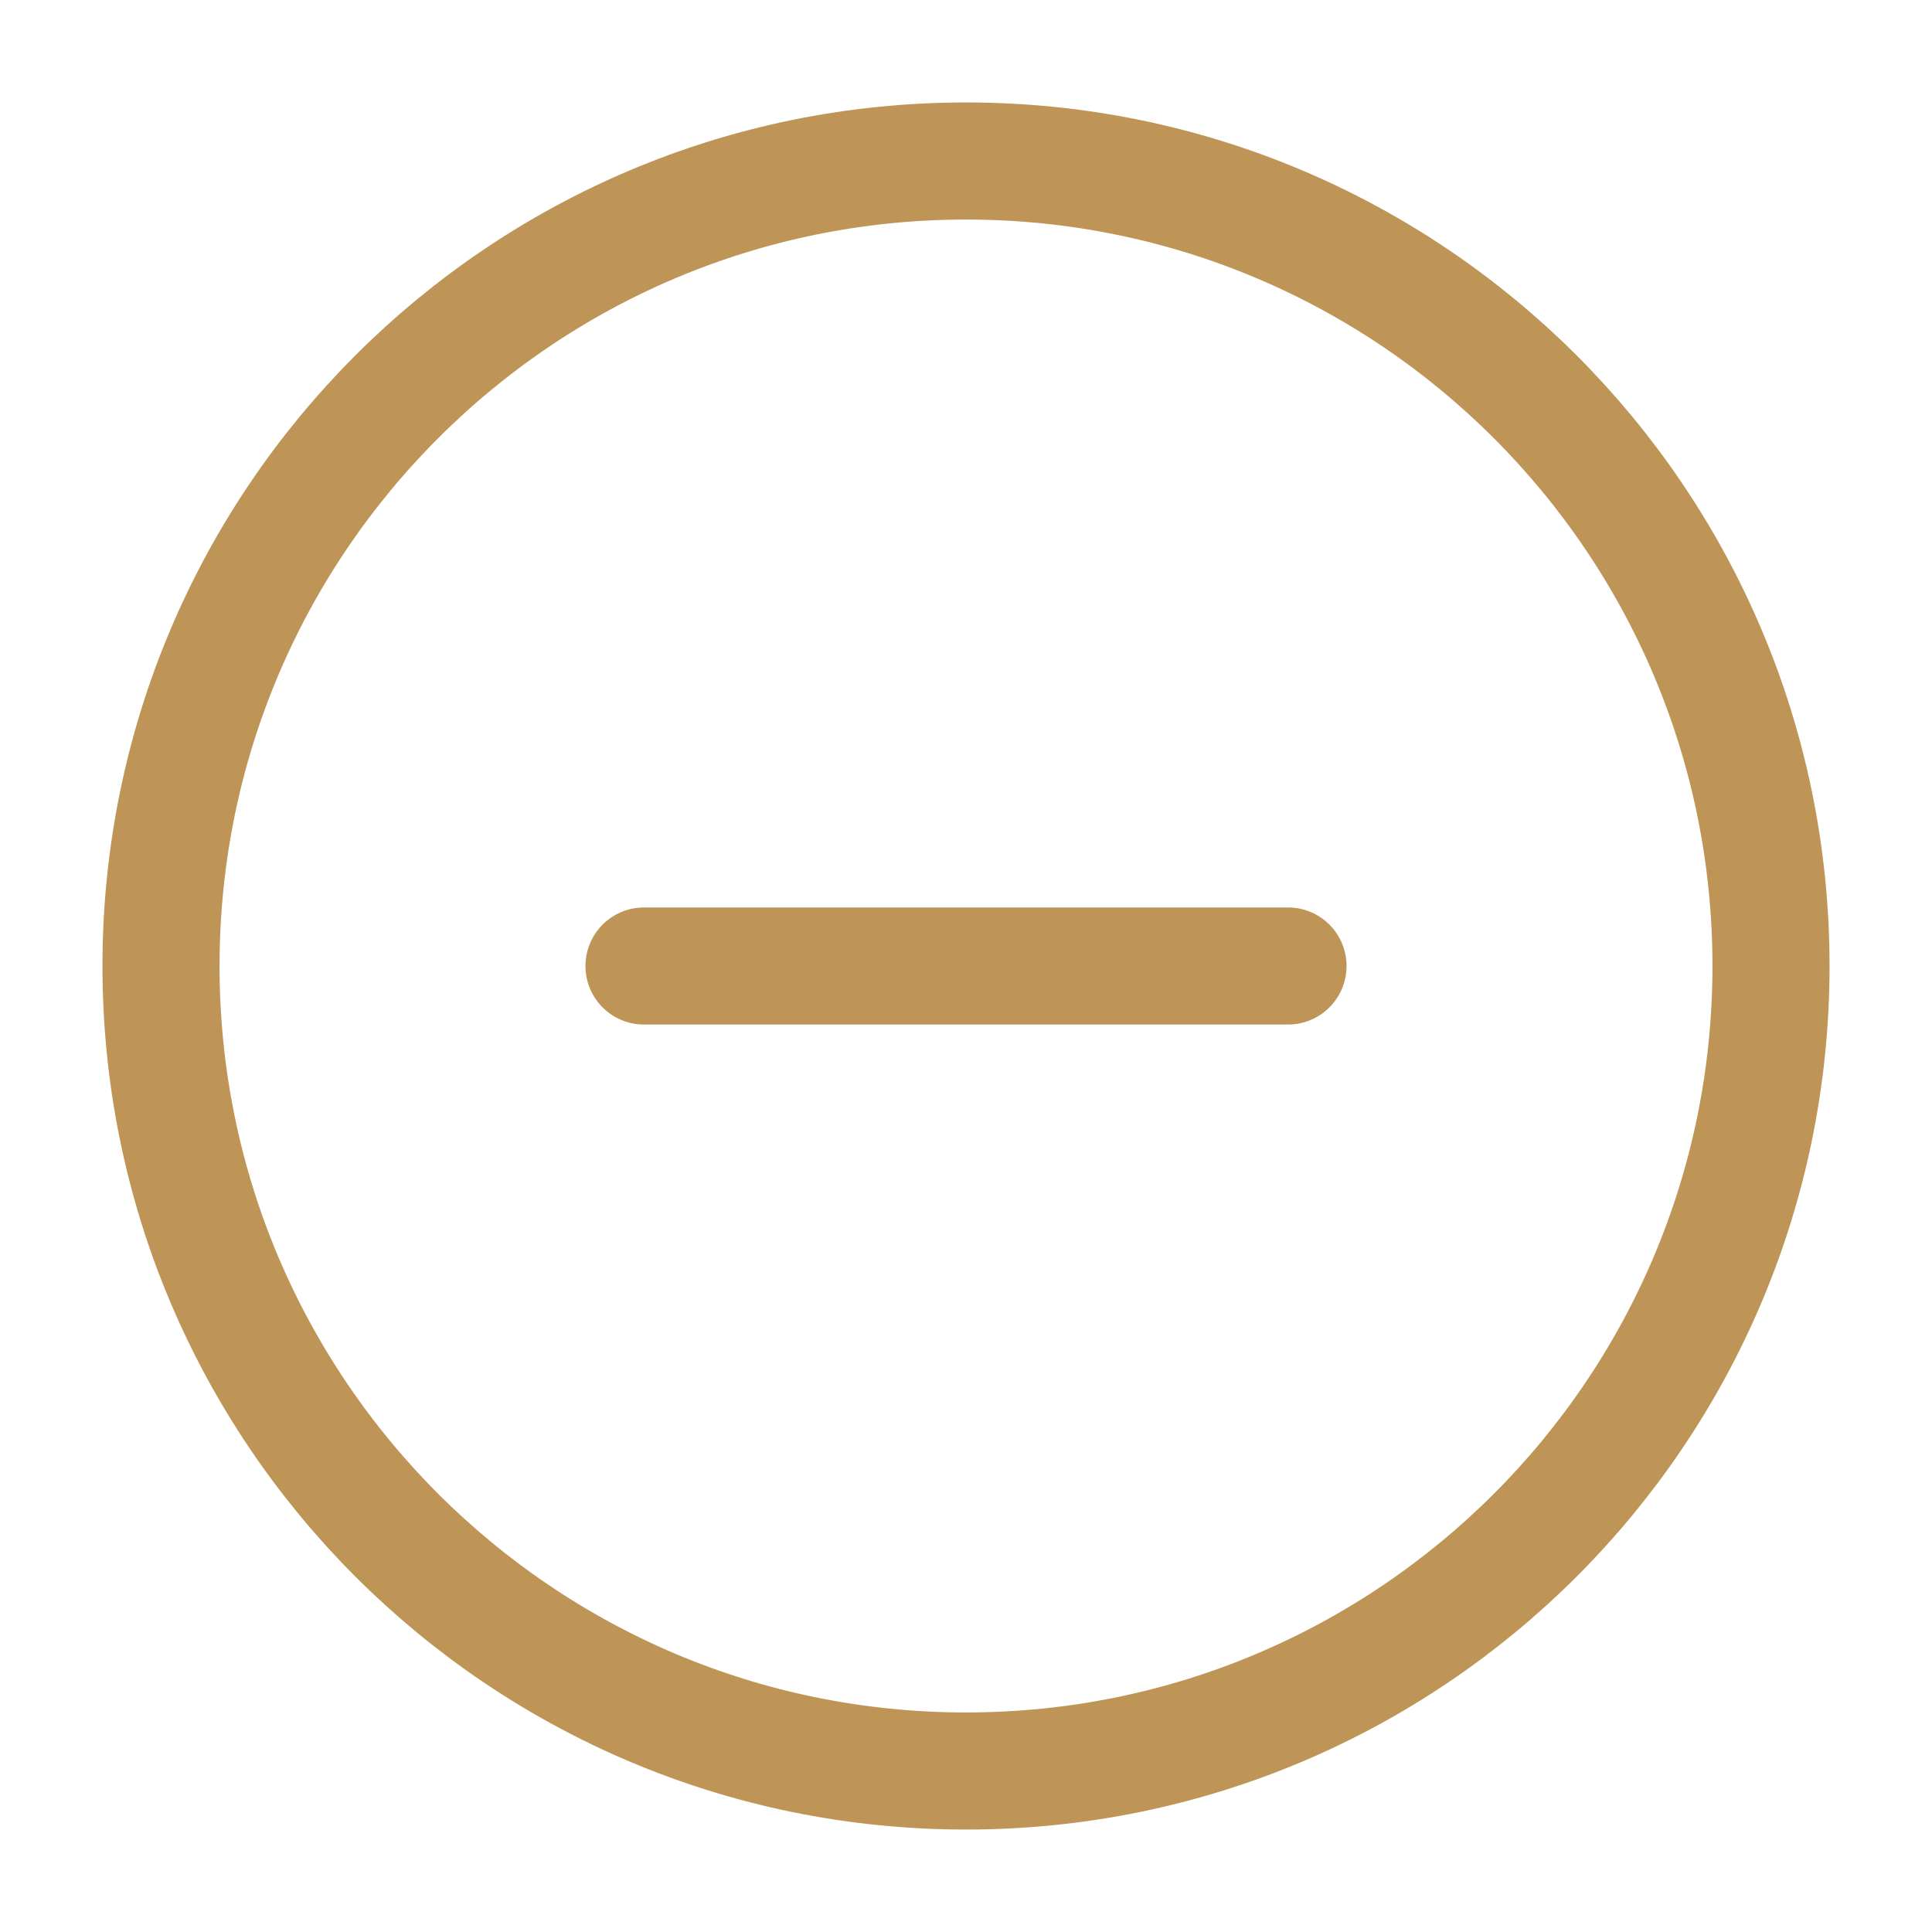
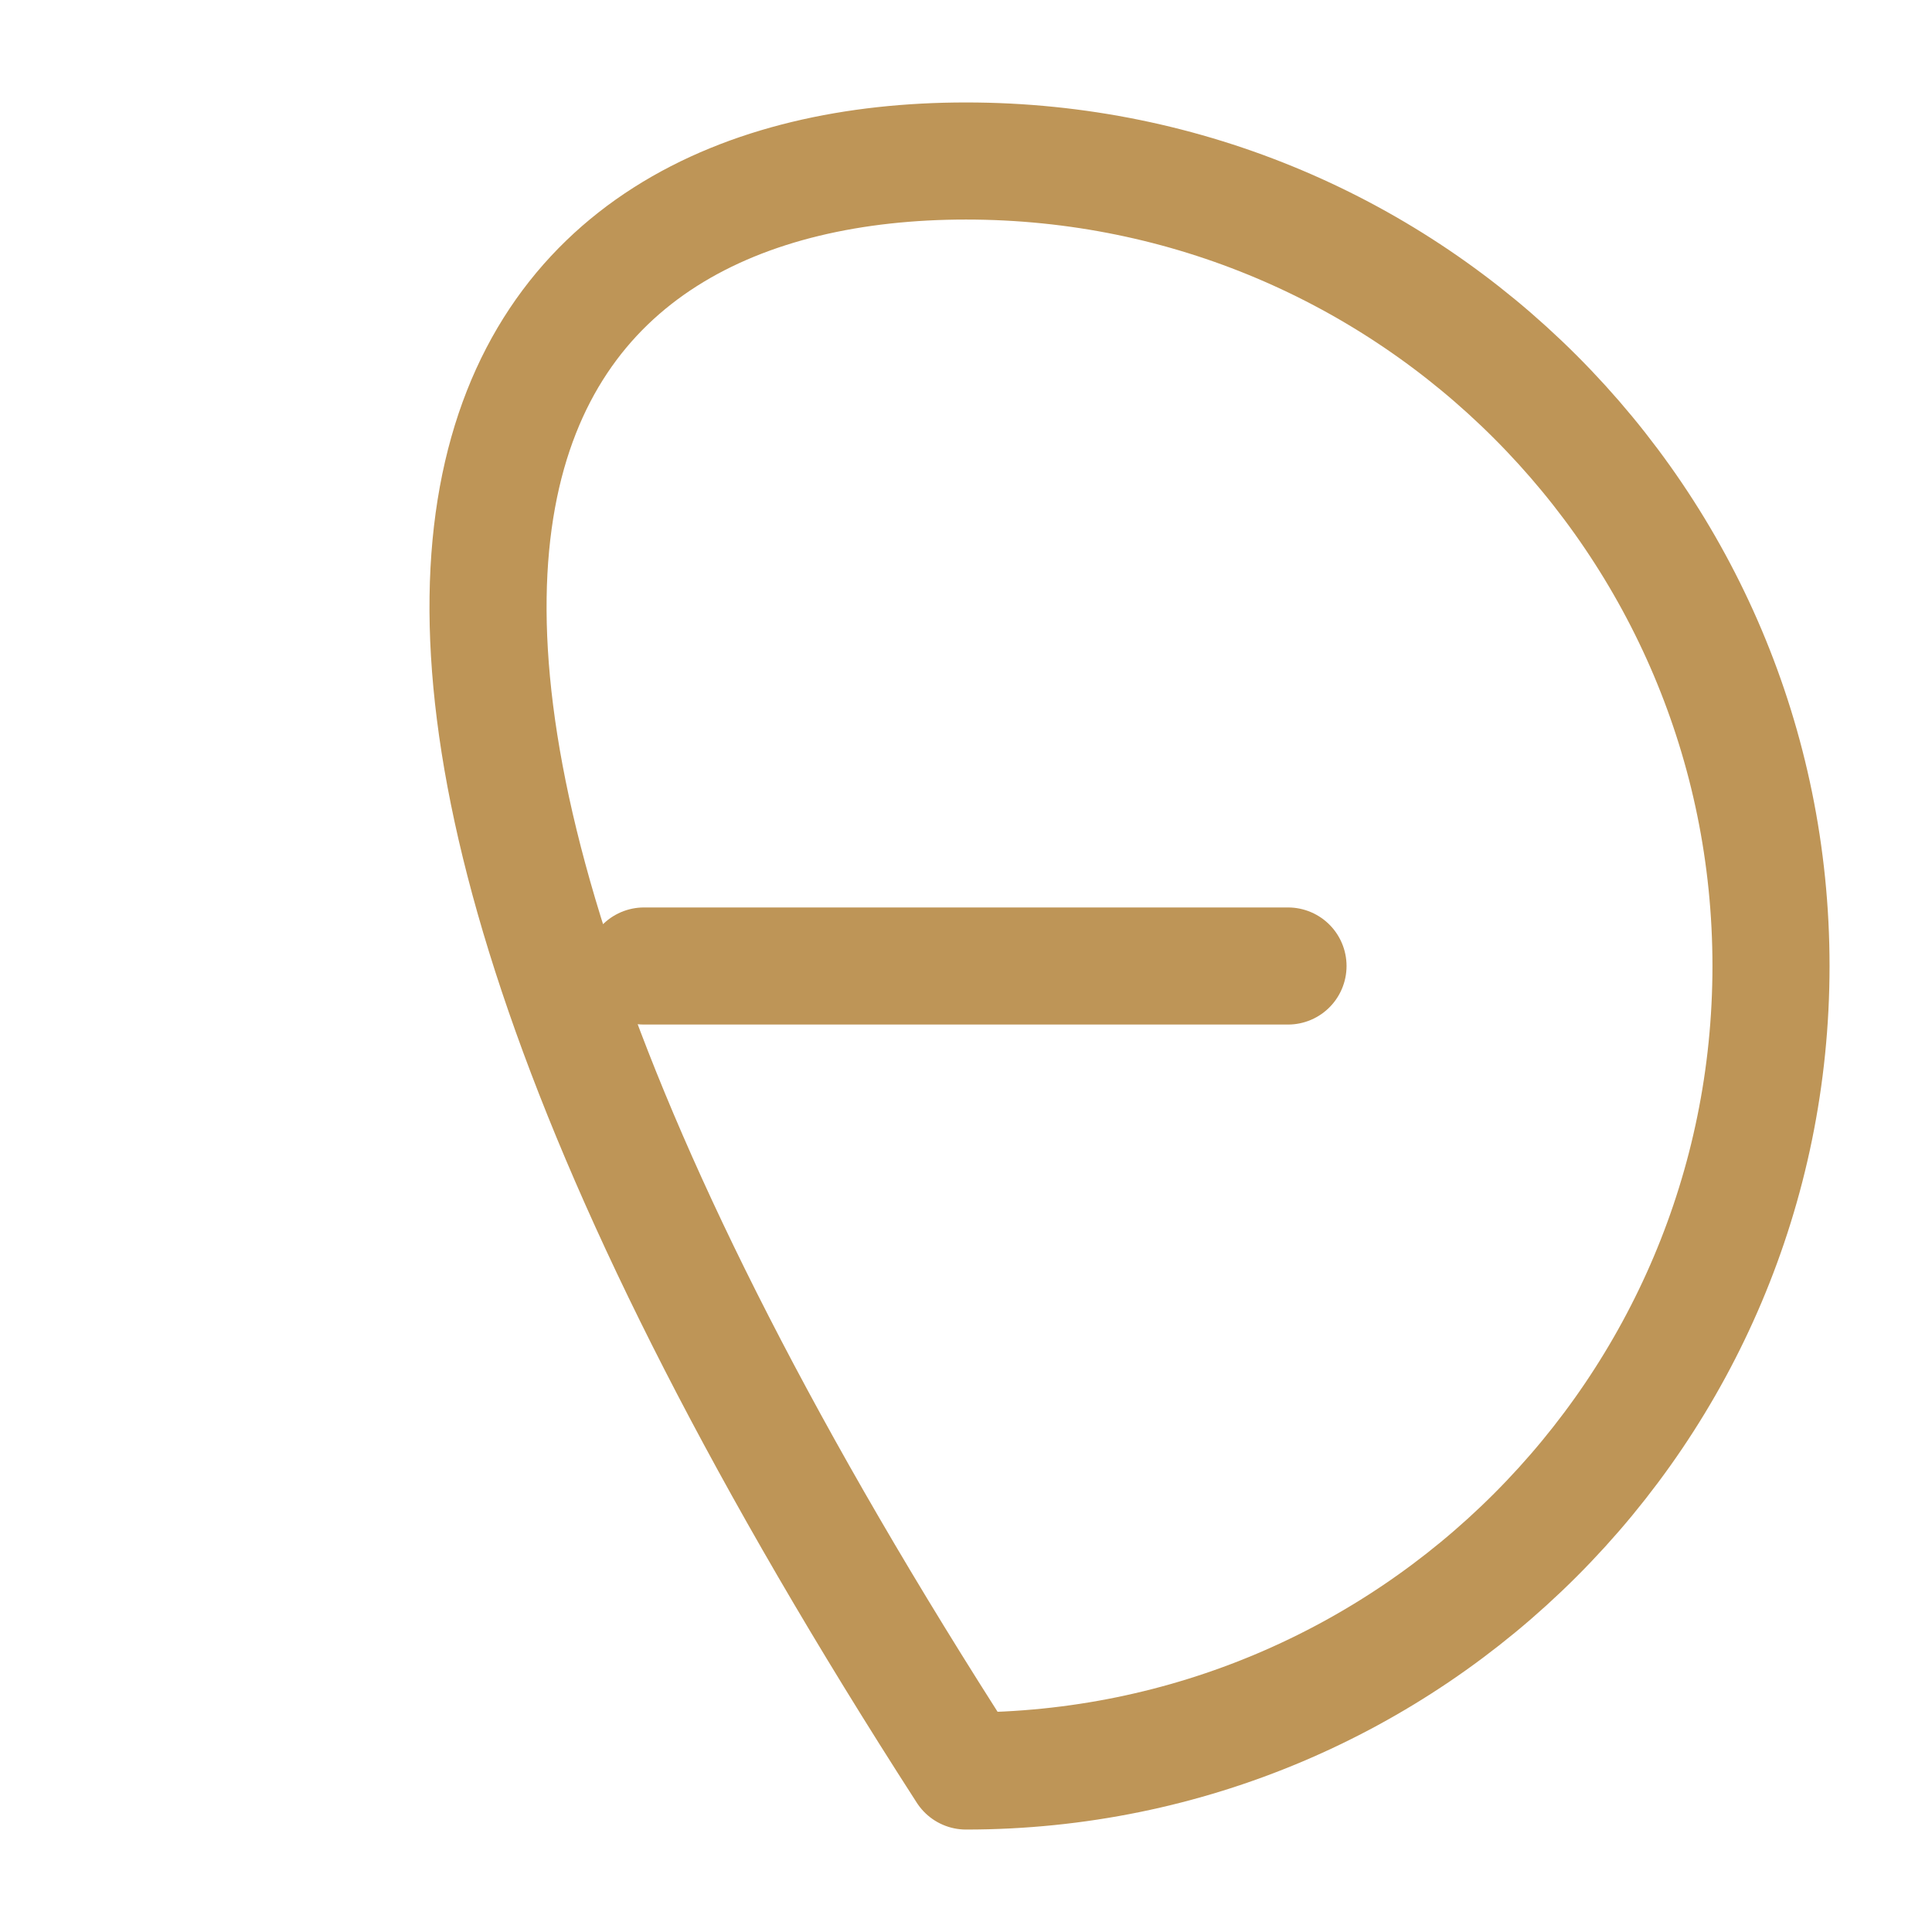
<svg xmlns="http://www.w3.org/2000/svg" width="33" height="33" viewBox="0 0 33 33" fill="none">
-   <path d="M11 16.5H22M30.25 16.5C30.25 24.094 24.094 30.25 16.5 30.25C8.906 30.25 2.75 24.094 2.75 16.5C2.75 8.906 8.906 2.75 16.5 2.75C24.094 2.75 30.25 8.906 30.25 16.5Z" stroke="#BE9557" stroke-width="2" stroke-linecap="round" stroke-linejoin="round" />
+   <path d="M11 16.5H22M30.25 16.5C30.25 24.094 24.094 30.25 16.5 30.25C2.75 8.906 8.906 2.75 16.5 2.75C24.094 2.75 30.25 8.906 30.25 16.5Z" stroke="#BE9557" stroke-width="2" stroke-linecap="round" stroke-linejoin="round" />
</svg>